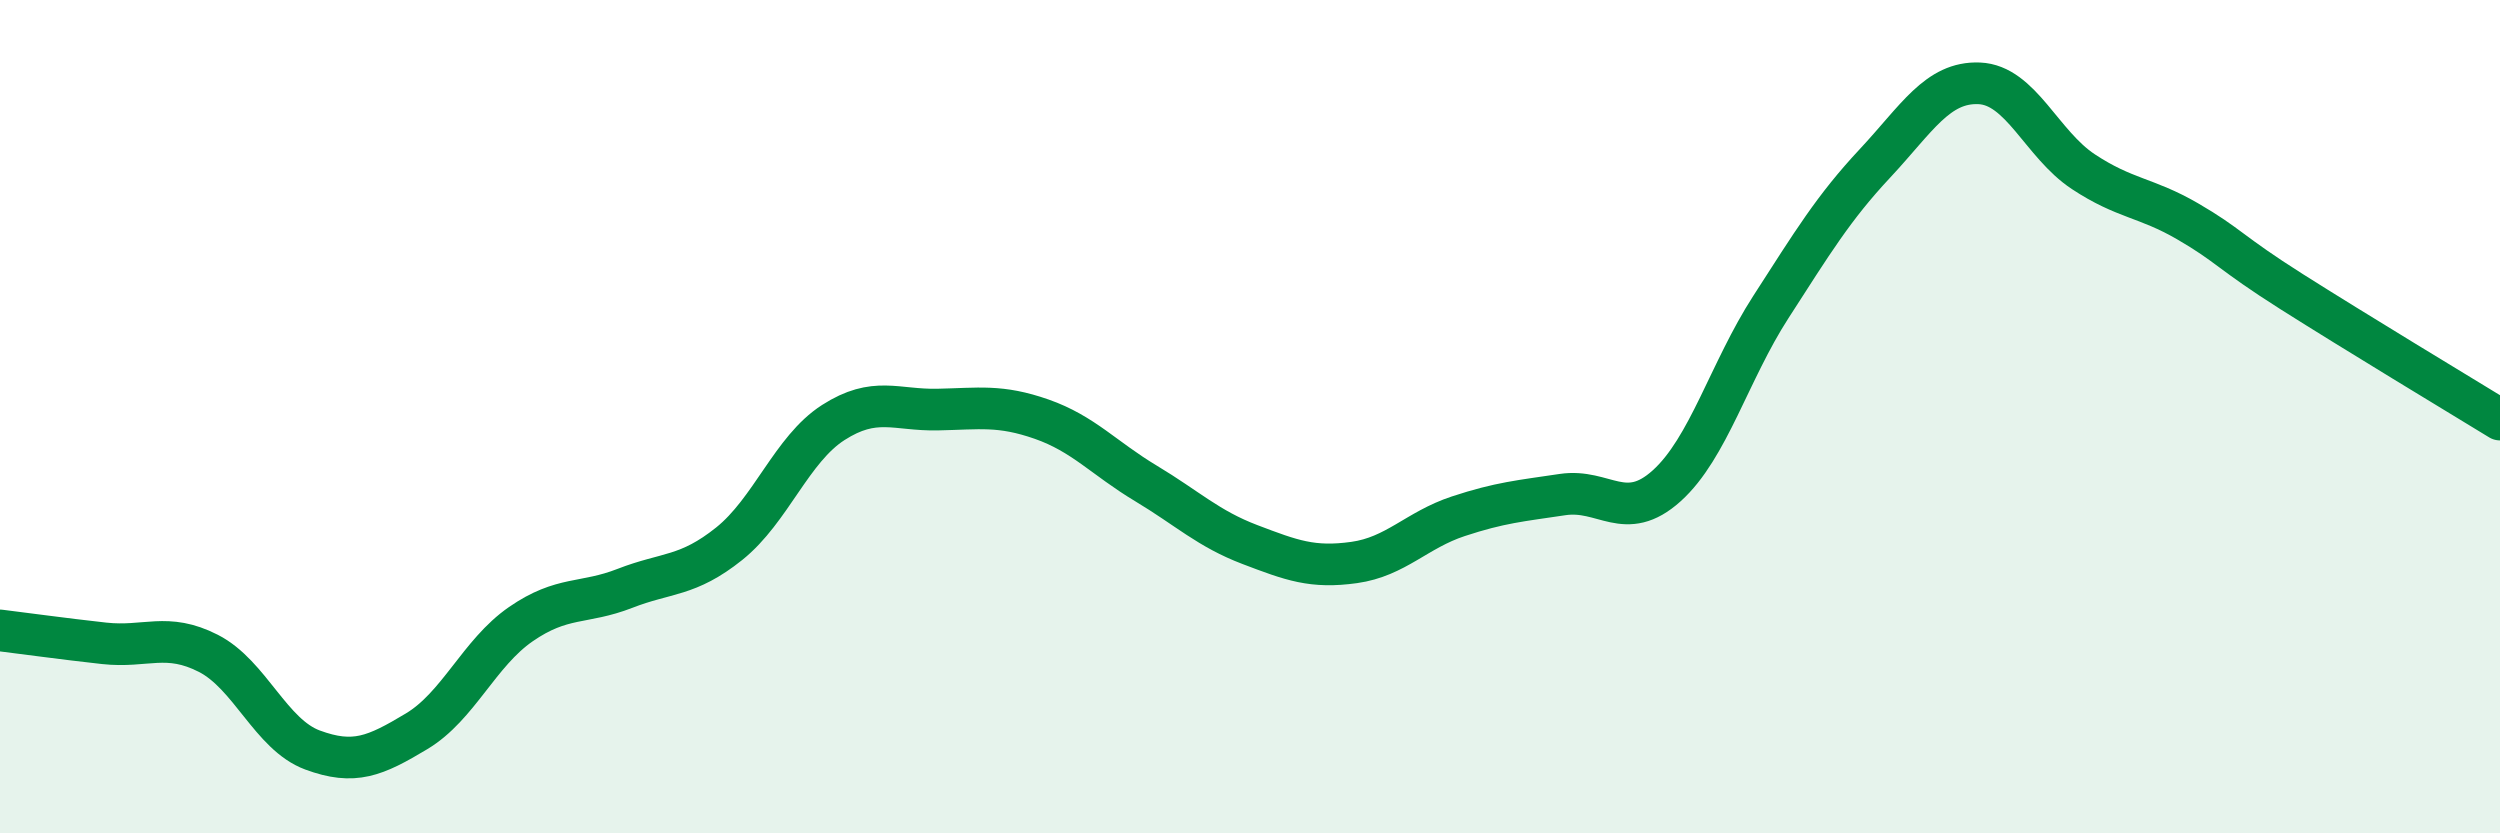
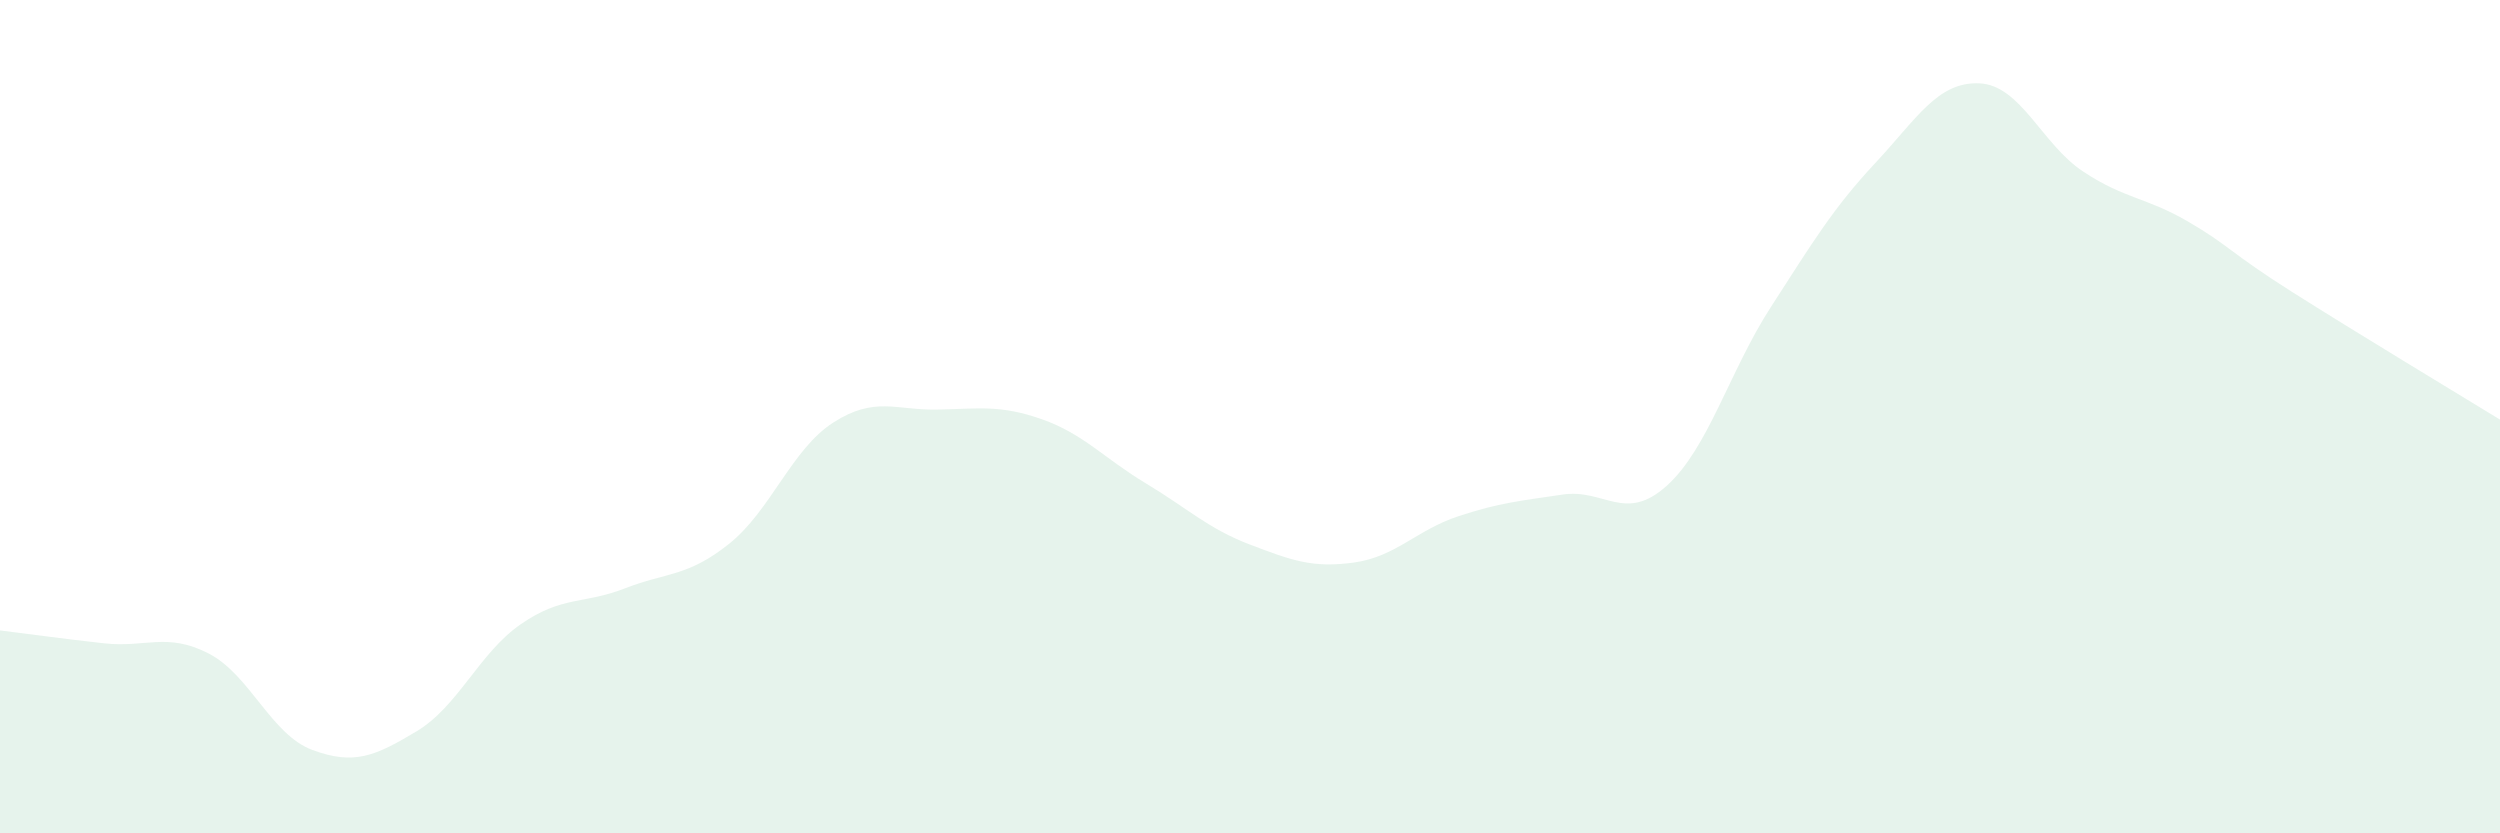
<svg xmlns="http://www.w3.org/2000/svg" width="60" height="20" viewBox="0 0 60 20">
  <path d="M 0,15.13 C 0.5,15.19 1.5,15.33 2.5,15.44 C 3.5,15.55 4,15.17 5,15.68 C 6,16.19 6.5,17.63 7.5,18 C 8.5,18.37 9,18.15 10,17.55 C 11,16.95 11.5,15.67 12.5,14.98 C 13.5,14.29 14,14.51 15,14.12 C 16,13.73 16.5,13.85 17.5,13.05 C 18.5,12.25 19,10.78 20,10.14 C 21,9.5 21.5,9.85 22.5,9.83 C 23.5,9.81 24,9.71 25,10.06 C 26,10.41 26.5,11 27.5,11.6 C 28.5,12.2 29,12.69 30,13.07 C 31,13.45 31.5,13.64 32.5,13.5 C 33.5,13.36 34,12.72 35,12.39 C 36,12.06 36.5,12.02 37.5,11.87 C 38.5,11.72 39,12.56 40,11.66 C 41,10.76 41.5,8.92 42.5,7.37 C 43.5,5.82 44,4.99 45,3.92 C 46,2.85 46.5,1.96 47.5,2 C 48.5,2.04 49,3.46 50,4.12 C 51,4.78 51.5,4.73 52.5,5.31 C 53.5,5.89 53.5,6.05 55,7 C 56.5,7.95 59,9.46 60,10.07L60 20L0 20Z" fill="#008740" opacity="0.1" stroke-linecap="round" stroke-linejoin="round" />
-   <path d="M 0,15.13 C 0.5,15.19 1.5,15.33 2.5,15.44 C 3.5,15.55 4,15.17 5,15.68 C 6,16.19 6.5,17.63 7.5,18 C 8.5,18.37 9,18.15 10,17.55 C 11,16.95 11.5,15.67 12.5,14.98 C 13.5,14.29 14,14.51 15,14.12 C 16,13.73 16.5,13.85 17.5,13.05 C 18.5,12.25 19,10.78 20,10.14 C 21,9.5 21.5,9.85 22.5,9.83 C 23.5,9.81 24,9.71 25,10.06 C 26,10.41 26.5,11 27.5,11.6 C 28.5,12.2 29,12.69 30,13.07 C 31,13.45 31.5,13.64 32.5,13.5 C 33.5,13.36 34,12.72 35,12.39 C 36,12.06 36.5,12.02 37.5,11.87 C 38.5,11.72 39,12.56 40,11.66 C 41,10.76 41.5,8.92 42.5,7.37 C 43.5,5.82 44,4.99 45,3.92 C 46,2.85 46.5,1.96 47.5,2 C 48.5,2.04 49,3.46 50,4.12 C 51,4.78 51.5,4.73 52.5,5.31 C 53.5,5.89 53.5,6.05 55,7 C 56.5,7.95 59,9.46 60,10.07" stroke="#008740" stroke-width="1" fill="none" stroke-linecap="round" stroke-linejoin="round" />
</svg>